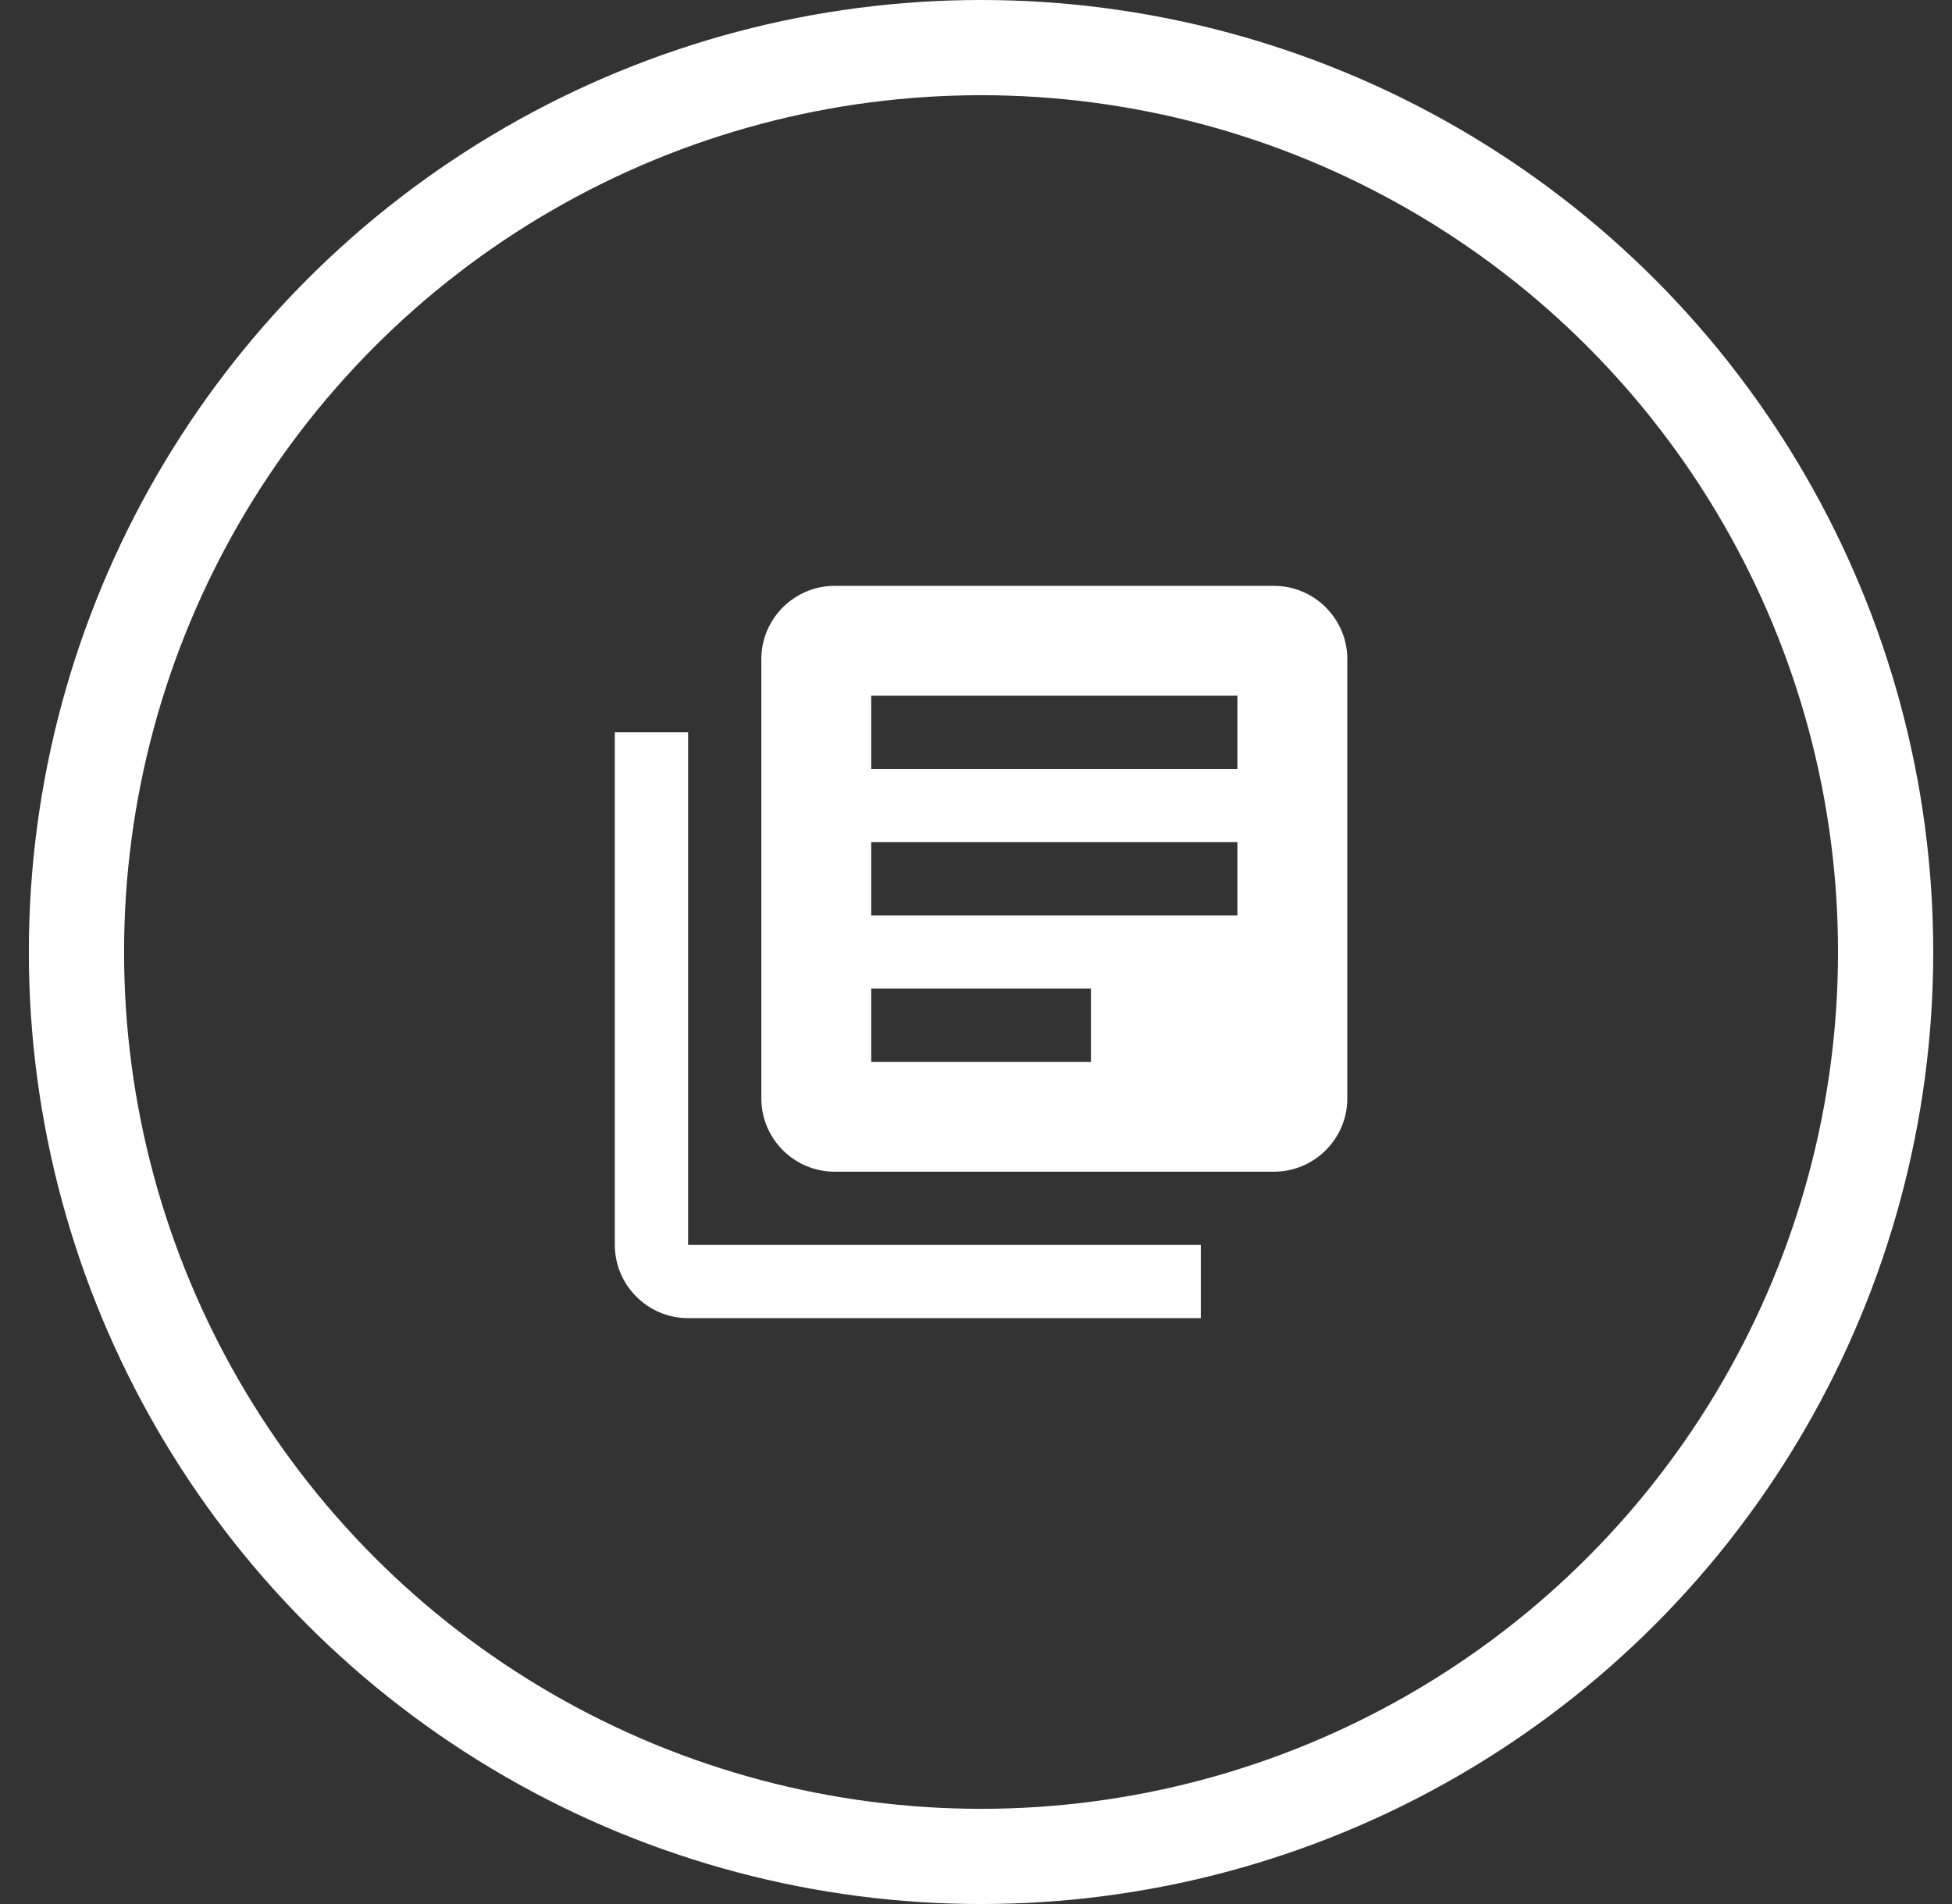
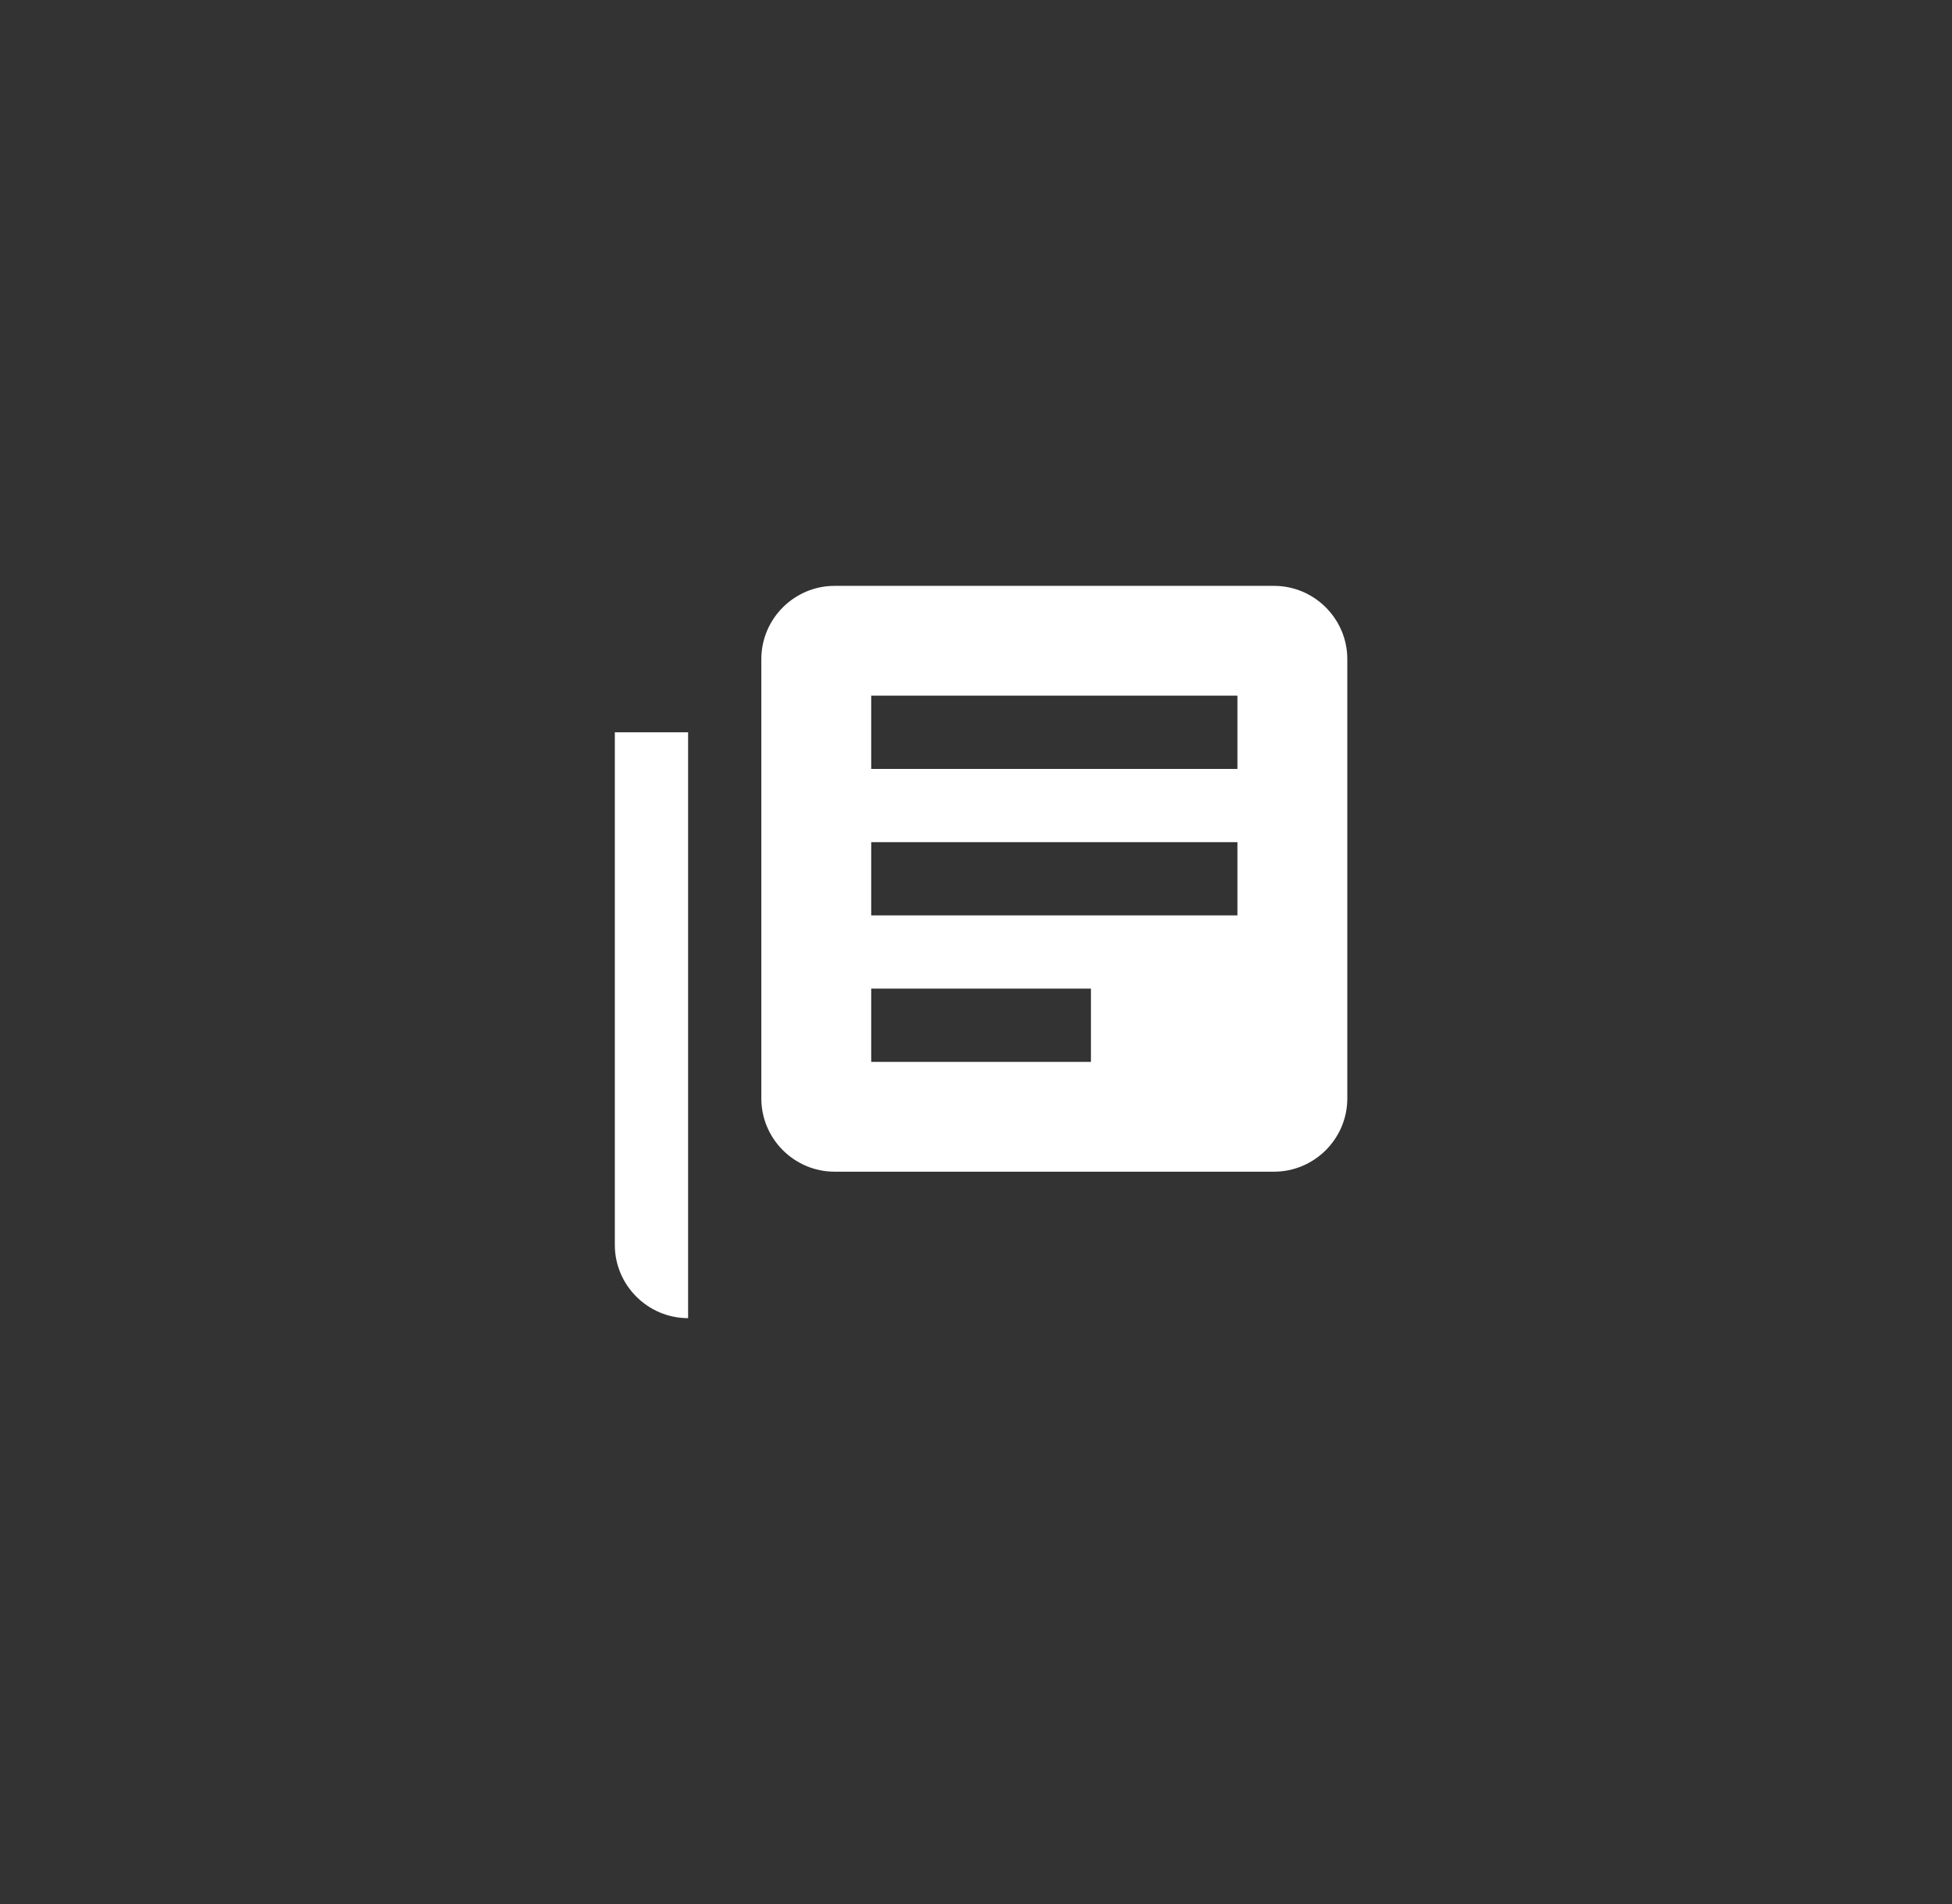
<svg xmlns="http://www.w3.org/2000/svg" width="41" height="40" viewBox="0 0 41 40" fill="none">
  <rect x="0" y="0" width="41" height="40" fill="#333333" stroke="none" />
-   <circle cx="20.606" cy="20" r="19" stroke="white" stroke-width="2" />
-   <path d="M14.453 15.384H12.914V26.154C12.914 27 13.606 27.692 14.453 27.692H25.222V26.154H14.453V15.384ZM26.76 12.308H17.529C16.683 12.308 15.991 13 15.991 13.846V23.077C15.991 23.923 16.683 24.615 17.529 24.615H26.76C27.606 24.615 28.299 23.923 28.299 23.077V13.846C28.299 13 27.606 12.308 26.76 12.308ZM25.991 19.231H18.299V17.692H25.991V19.231ZM22.914 22.308H18.299V20.769H22.914V22.308ZM25.991 16.154H18.299V14.615H25.991V16.154Z" fill="white" />
+   <path d="M14.453 15.384H12.914V26.154C12.914 27 13.606 27.692 14.453 27.692H25.222H14.453V15.384ZM26.76 12.308H17.529C16.683 12.308 15.991 13 15.991 13.846V23.077C15.991 23.923 16.683 24.615 17.529 24.615H26.76C27.606 24.615 28.299 23.923 28.299 23.077V13.846C28.299 13 27.606 12.308 26.76 12.308ZM25.991 19.231H18.299V17.692H25.991V19.231ZM22.914 22.308H18.299V20.769H22.914V22.308ZM25.991 16.154H18.299V14.615H25.991V16.154Z" fill="white" />
</svg>